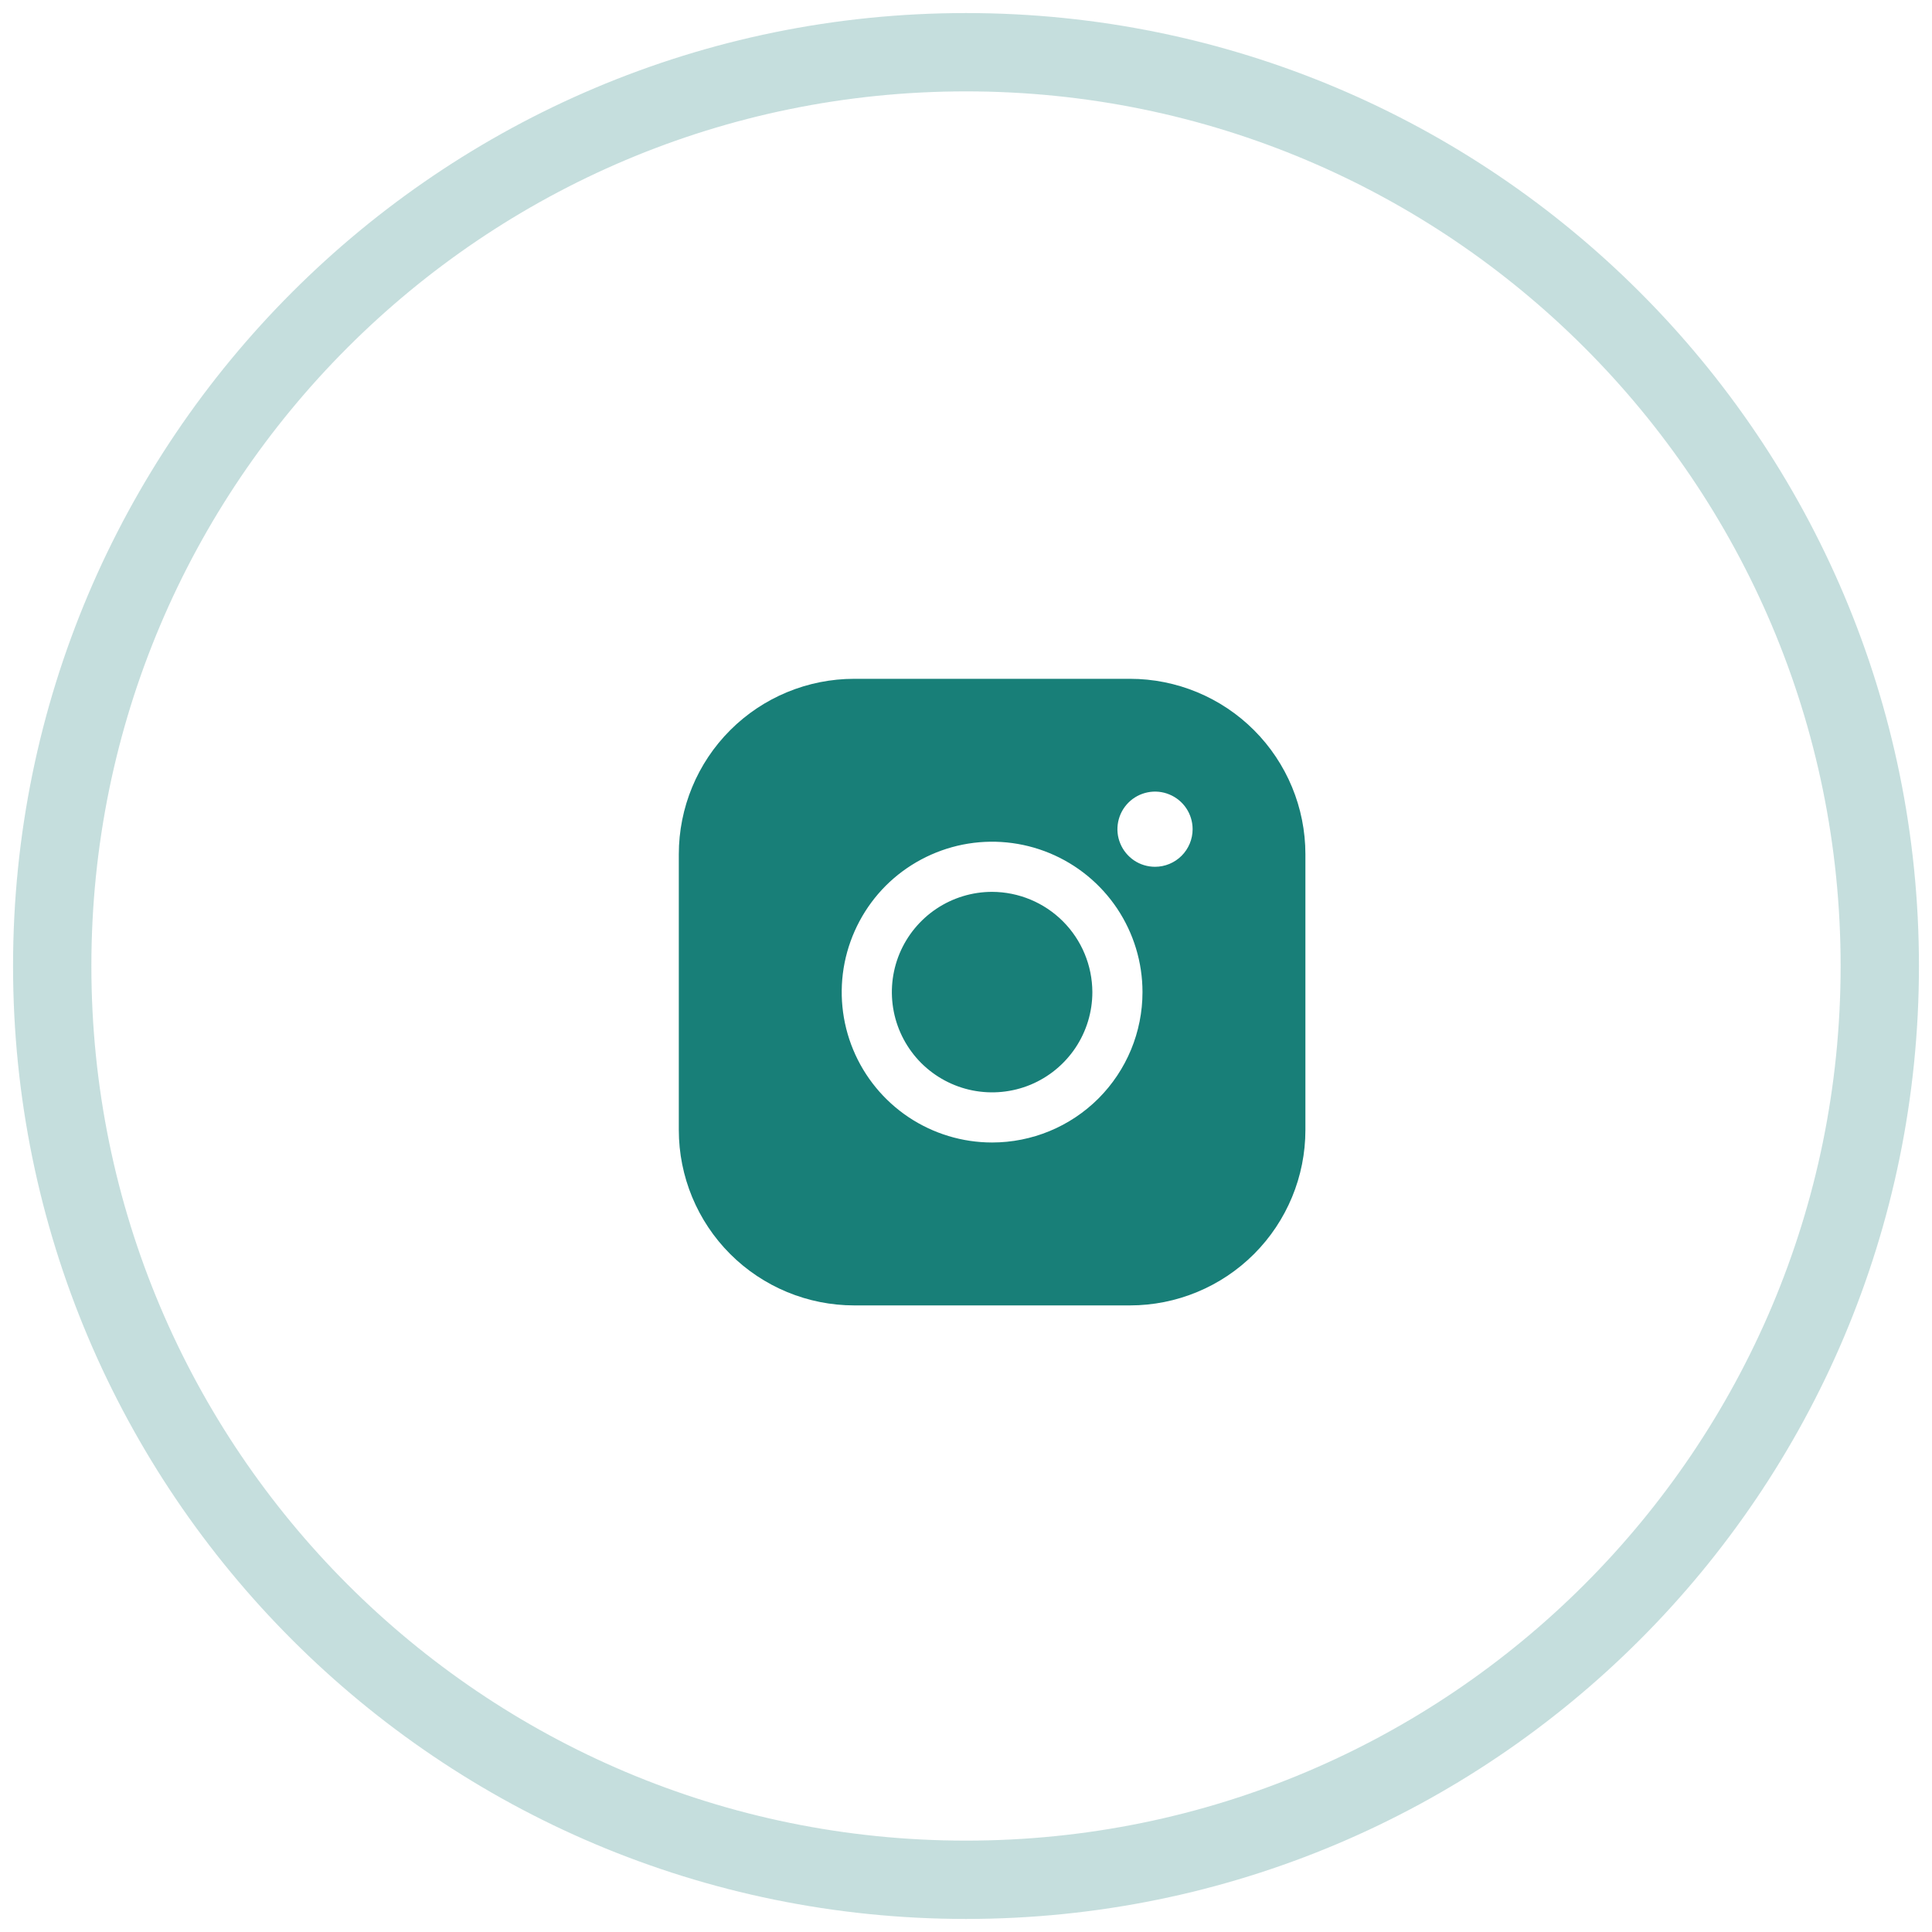
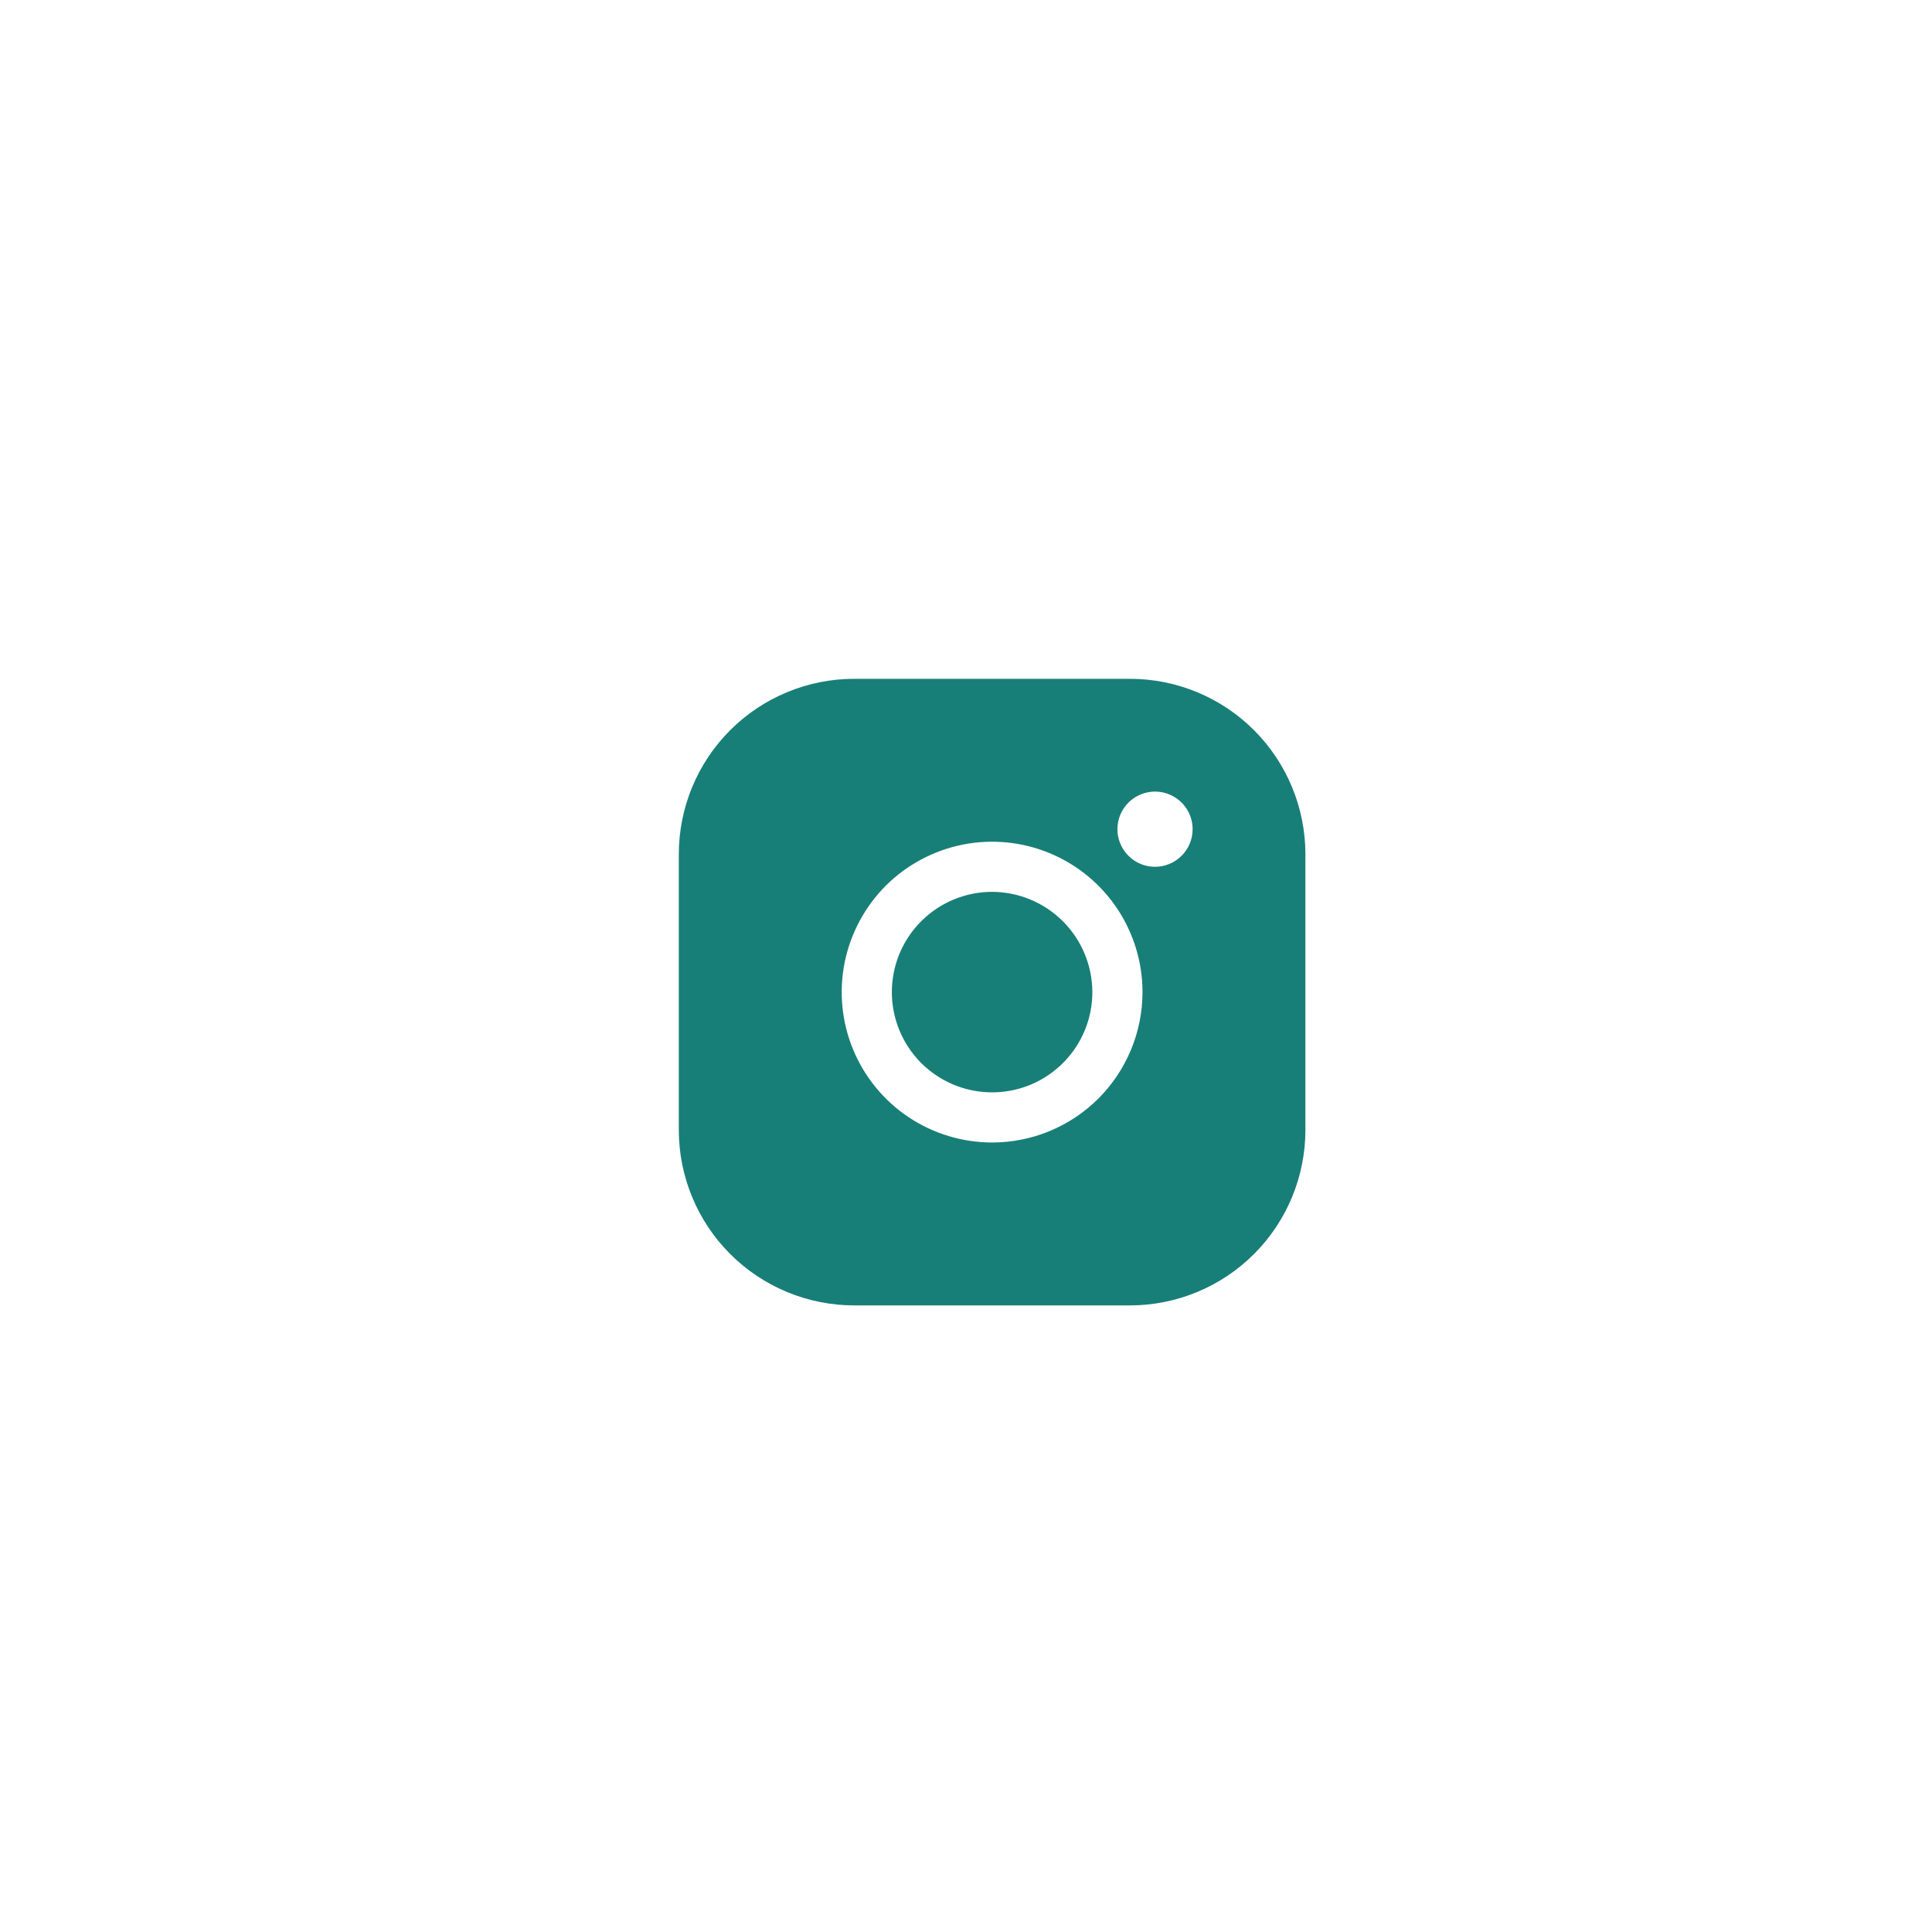
<svg xmlns="http://www.w3.org/2000/svg" width="37" height="37" viewBox="0 0 37 37" fill="none">
-   <path opacity="0.25" fill-rule="evenodd" clip-rule="evenodd" d="M18.5 36C28.165 36 36 28.165 36 18.5C36 8.835 28.165 1 18.5 1C8.835 1 1 8.835 1 18.5C1 28.165 8.835 36 18.5 36Z" stroke="#187F78" stroke-width="1.5" />
  <path d="M20.92 19C20.92 19.38 20.807 19.751 20.596 20.067C20.385 20.382 20.086 20.628 19.735 20.774C19.384 20.919 18.998 20.957 18.625 20.883C18.253 20.809 17.911 20.626 17.642 20.358C17.374 20.089 17.191 19.747 17.117 19.375C17.043 19.002 17.081 18.616 17.226 18.265C17.372 17.914 17.618 17.615 17.933 17.404C18.249 17.193 18.62 17.08 19 17.08C19.509 17.082 19.996 17.284 20.356 17.644C20.716 18.004 20.918 18.491 20.92 19ZM25 16.36V21.64C25 22.531 24.646 23.386 24.016 24.016C23.386 24.646 22.531 25 21.64 25H16.36C15.469 25 14.614 24.646 13.984 24.016C13.354 23.386 13 22.531 13 21.64V16.36C13 15.469 13.354 14.614 13.984 13.984C14.614 13.354 15.469 13 16.36 13H21.64C22.531 13 23.386 13.354 24.016 13.984C24.646 14.614 25 15.469 25 16.36ZM21.88 19C21.88 18.43 21.711 17.874 21.395 17.4C21.078 16.926 20.628 16.557 20.102 16.339C19.576 16.121 18.997 16.064 18.438 16.175C17.88 16.287 17.366 16.561 16.963 16.963C16.561 17.366 16.287 17.88 16.175 18.438C16.064 18.997 16.121 19.576 16.339 20.102C16.557 20.628 16.926 21.078 17.4 21.395C17.874 21.711 18.43 21.88 19 21.88C19.764 21.88 20.496 21.577 21.037 21.037C21.577 20.496 21.88 19.764 21.88 19ZM22.84 15.88C22.84 15.738 22.798 15.598 22.719 15.48C22.64 15.362 22.527 15.269 22.395 15.215C22.264 15.16 22.119 15.146 21.98 15.174C21.84 15.202 21.712 15.27 21.611 15.371C21.51 15.472 21.442 15.6 21.414 15.739C21.386 15.879 21.4 16.024 21.455 16.155C21.509 16.287 21.602 16.399 21.72 16.479C21.838 16.558 21.978 16.6 22.12 16.6C22.311 16.6 22.494 16.524 22.629 16.389C22.764 16.254 22.84 16.071 22.84 15.88Z" fill="#187F78" />
</svg>